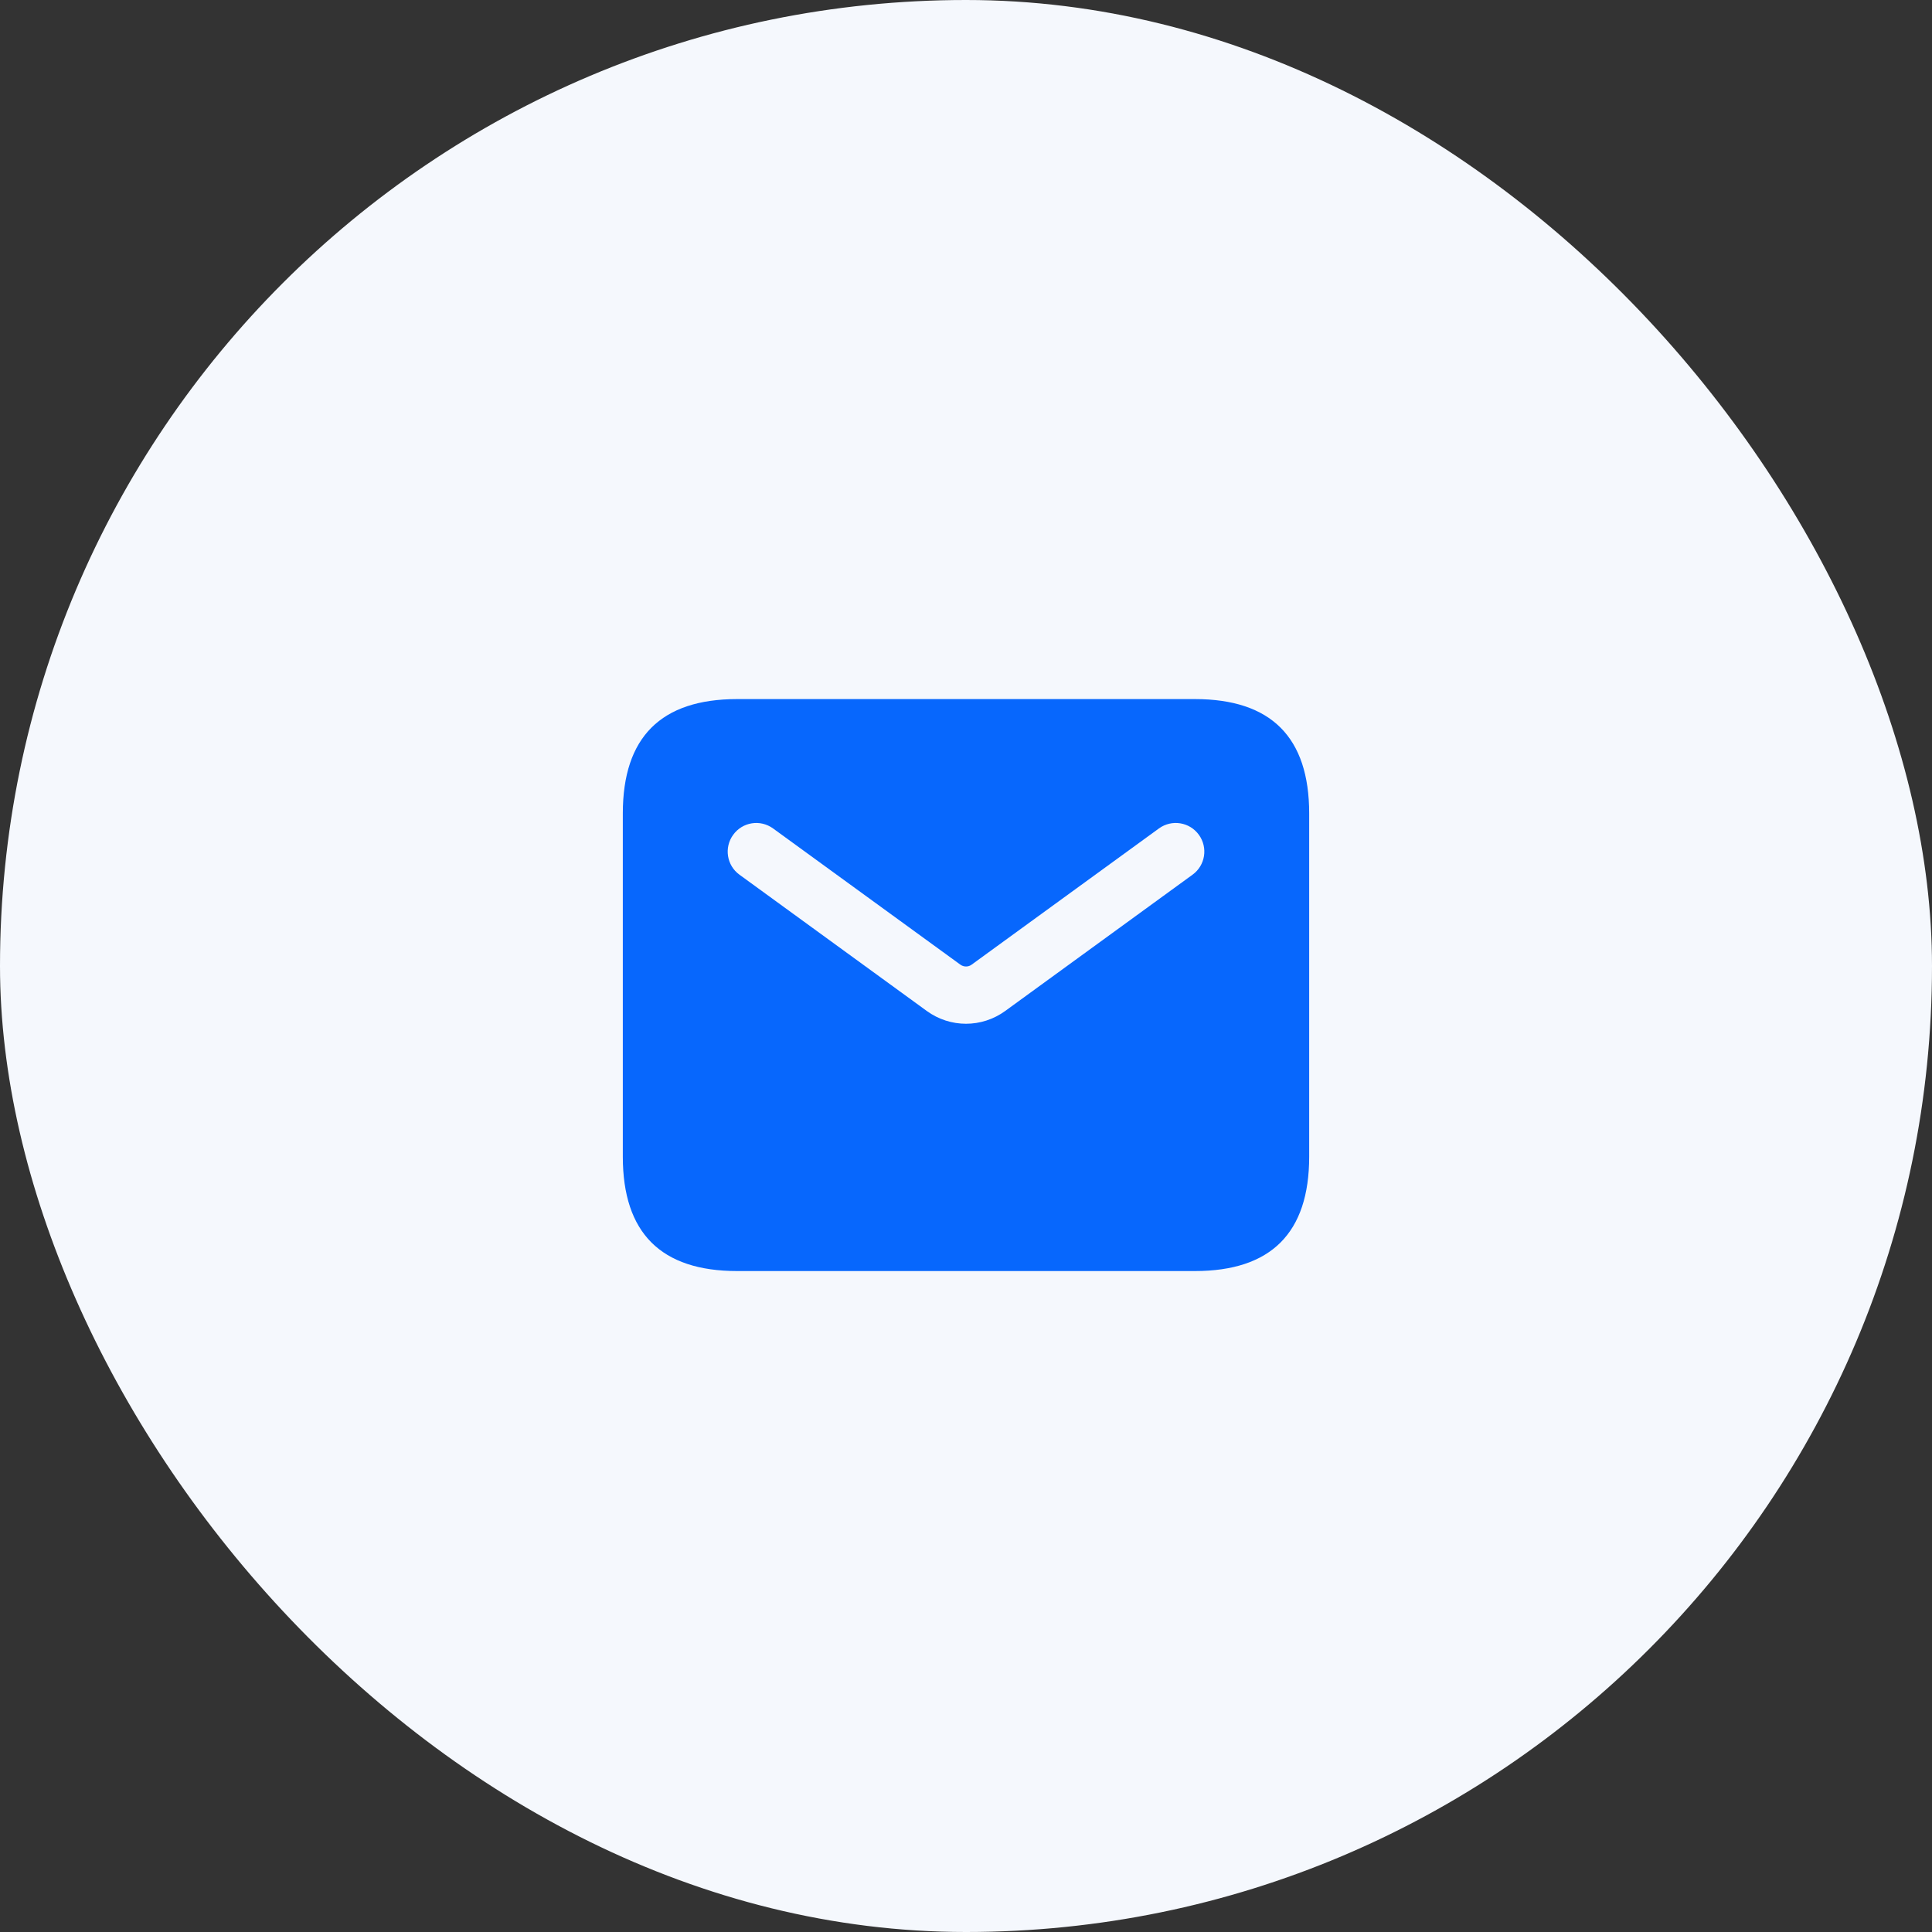
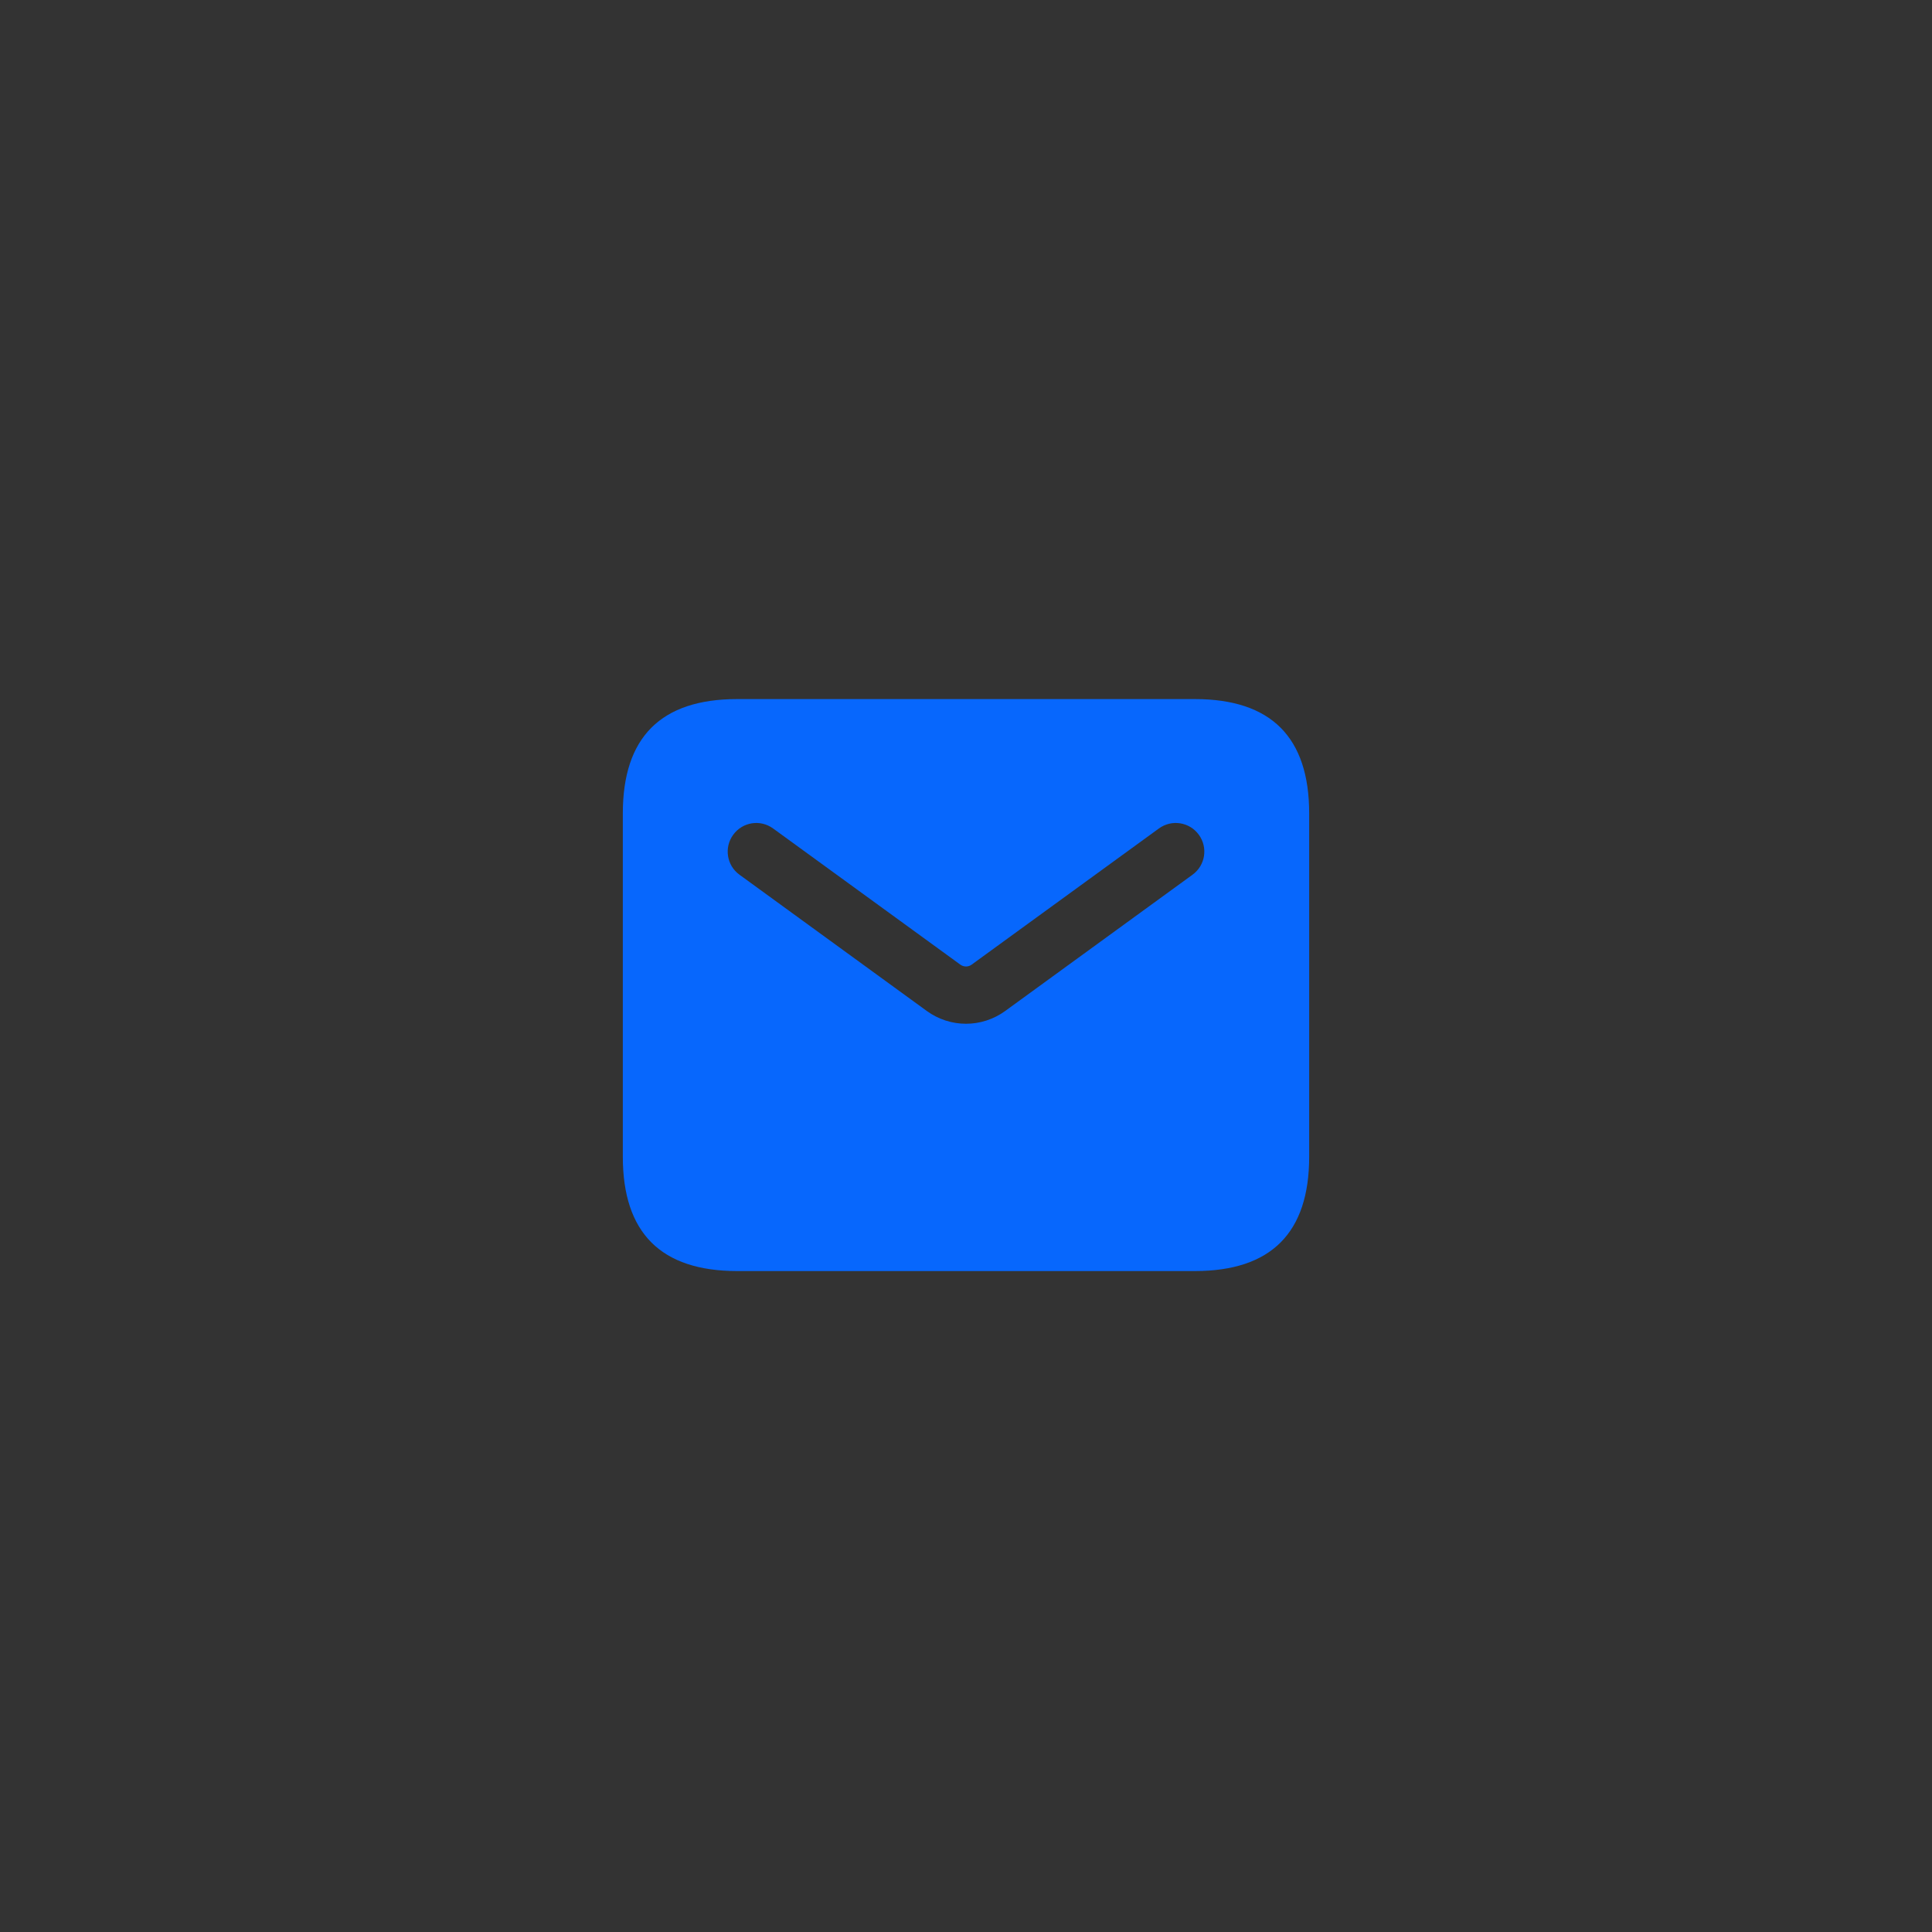
<svg xmlns="http://www.w3.org/2000/svg" width="38" height="38" viewBox="0 0 38 38" fill="none">
  <rect x="0" y="0" width="38" height="38" fill="#333333" stroke="none" />
-   <rect width="38" height="38" rx="19" fill="#F5F8FD" />
  <path d="M23.5 13.75H14.5C13 13.75 12.25 14.5 12.25 16V22.75C12.25 24.25 13 25 14.5 25H23.5C25 25 25.75 24.25 25.75 22.75V16C25.75 14.5 25 13.75 23.5 13.75ZM23.456 17.204L19.772 19.884C19.541 20.052 19.27 20.136 19 20.136C18.73 20.136 18.459 20.052 18.228 19.884L14.544 17.204C14.293 17.022 14.238 16.67 14.421 16.419C14.603 16.168 14.953 16.111 15.206 16.295L18.89 18.974C18.956 19.021 19.044 19.022 19.11 18.974L22.794 16.295C23.047 16.111 23.398 16.168 23.58 16.419C23.763 16.671 23.707 17.022 23.456 17.204Z" fill="#0767FD" />
</svg>